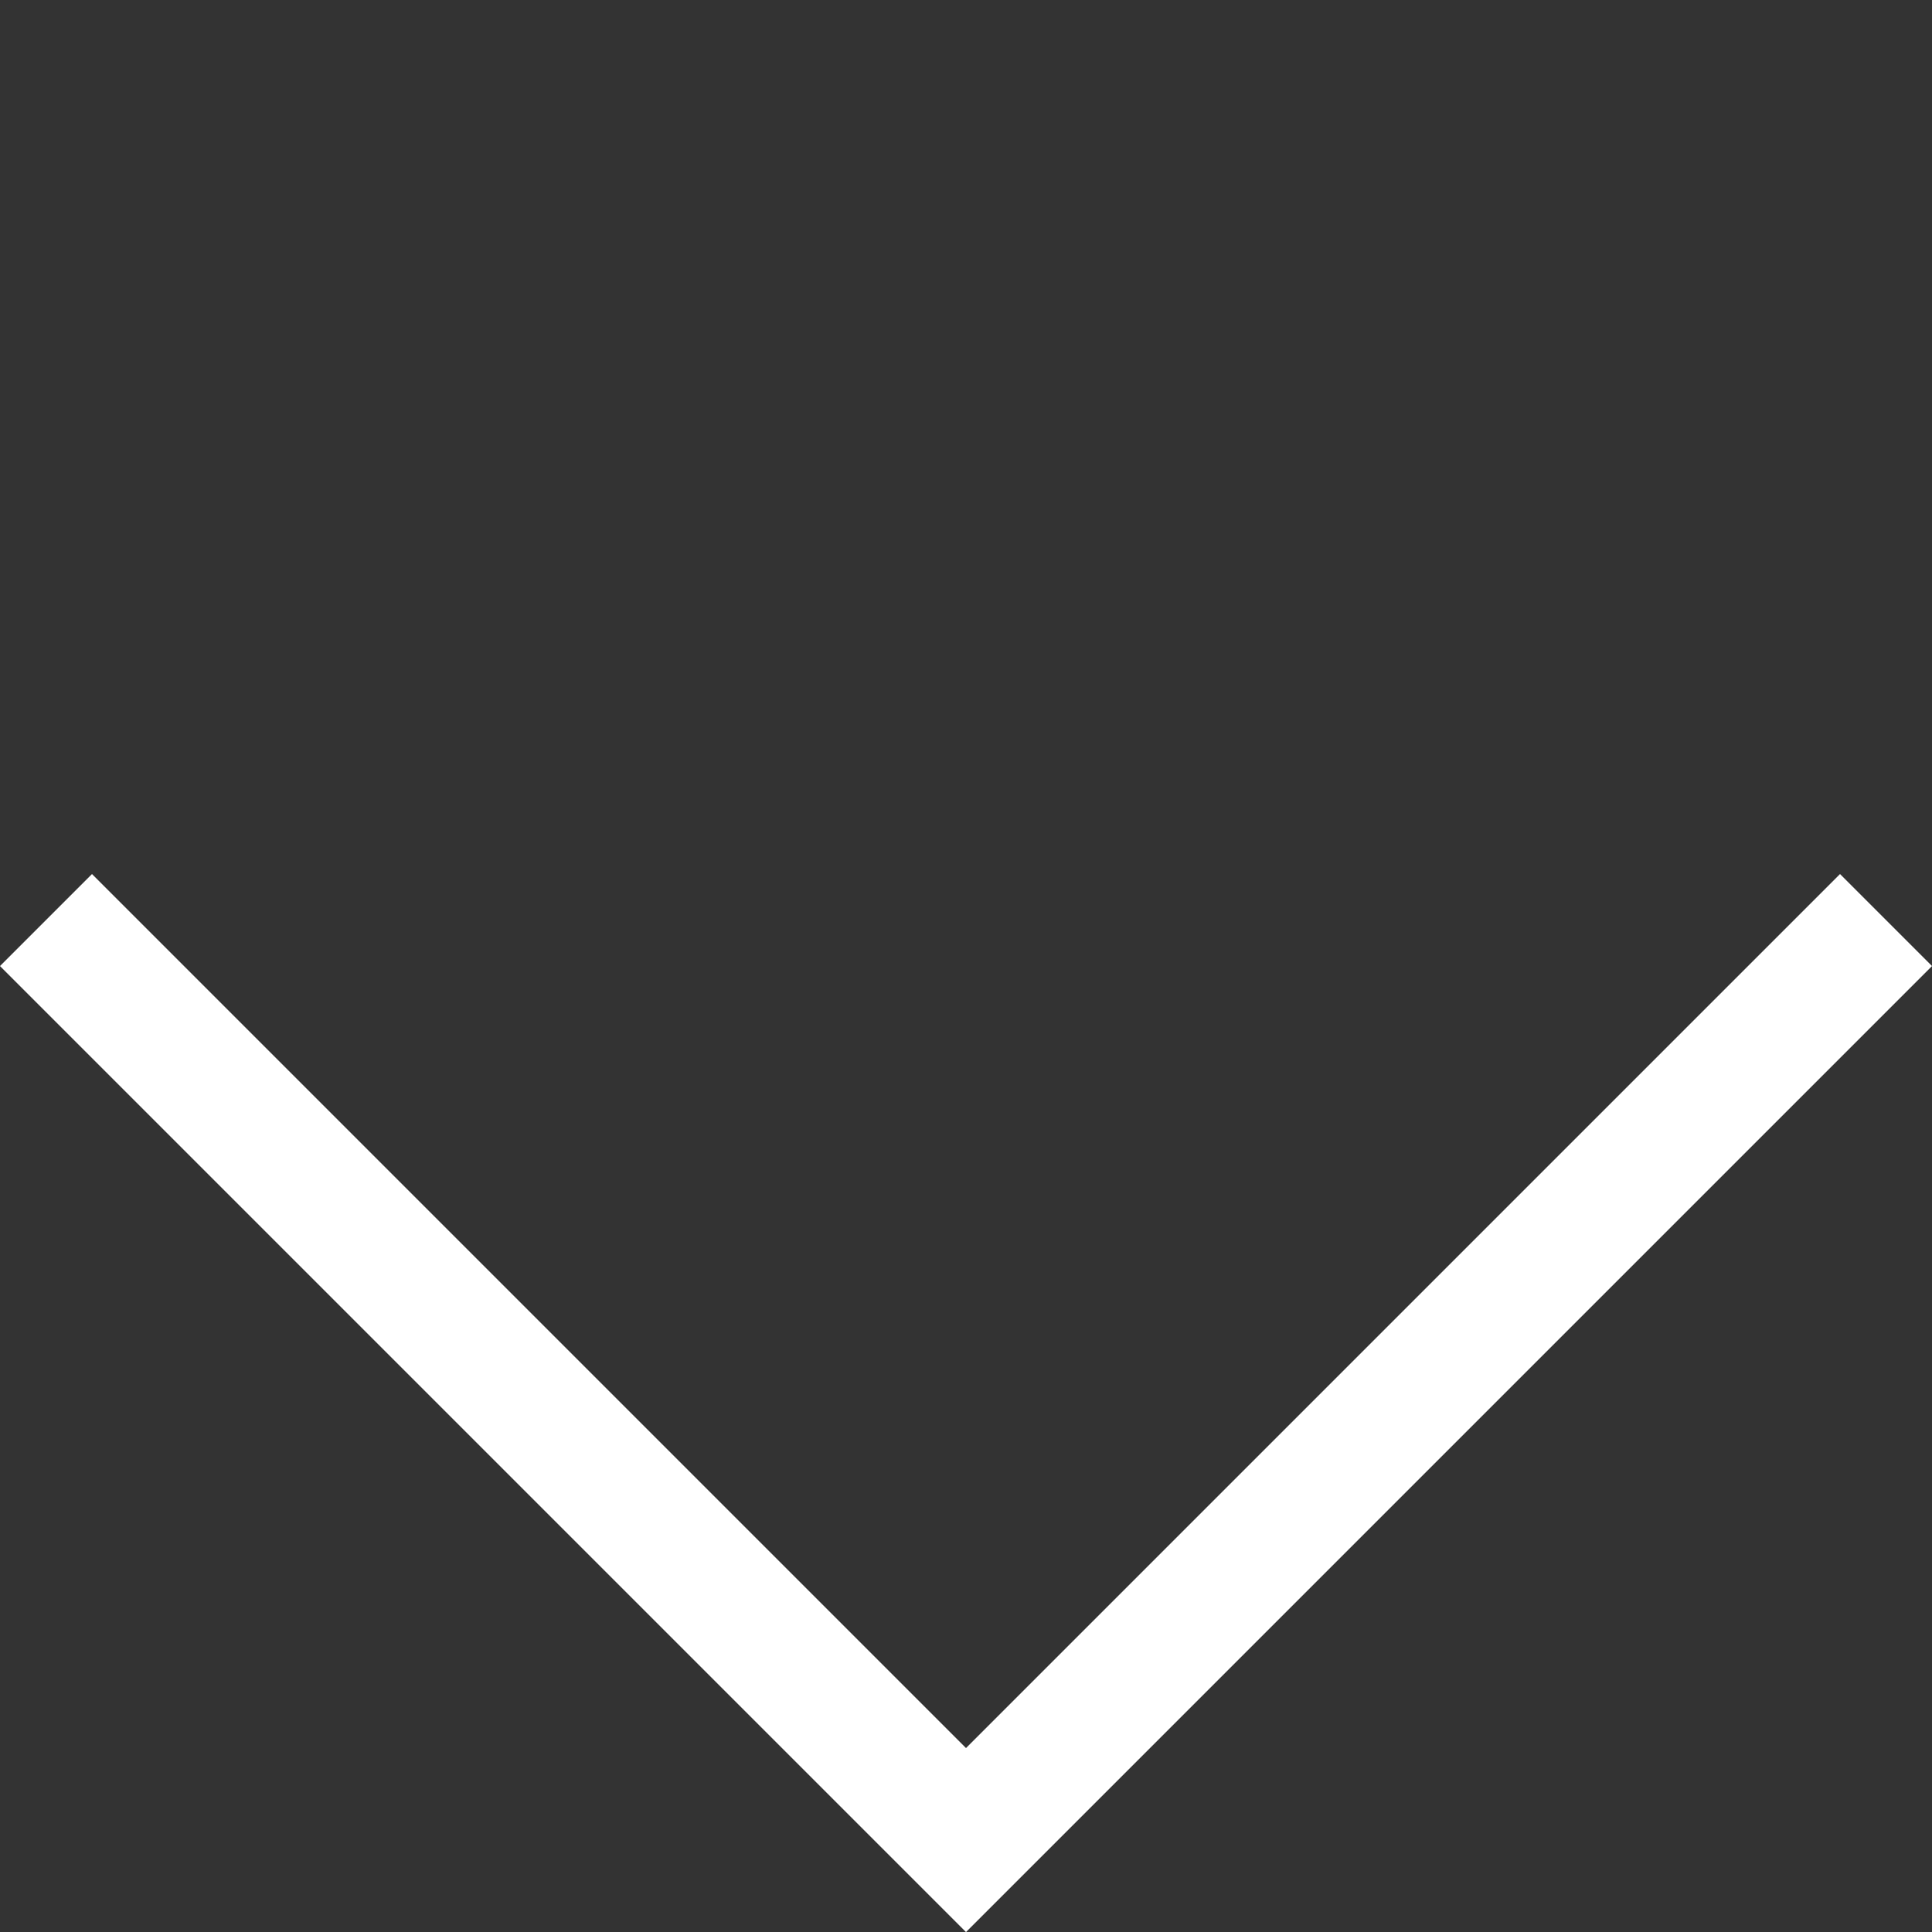
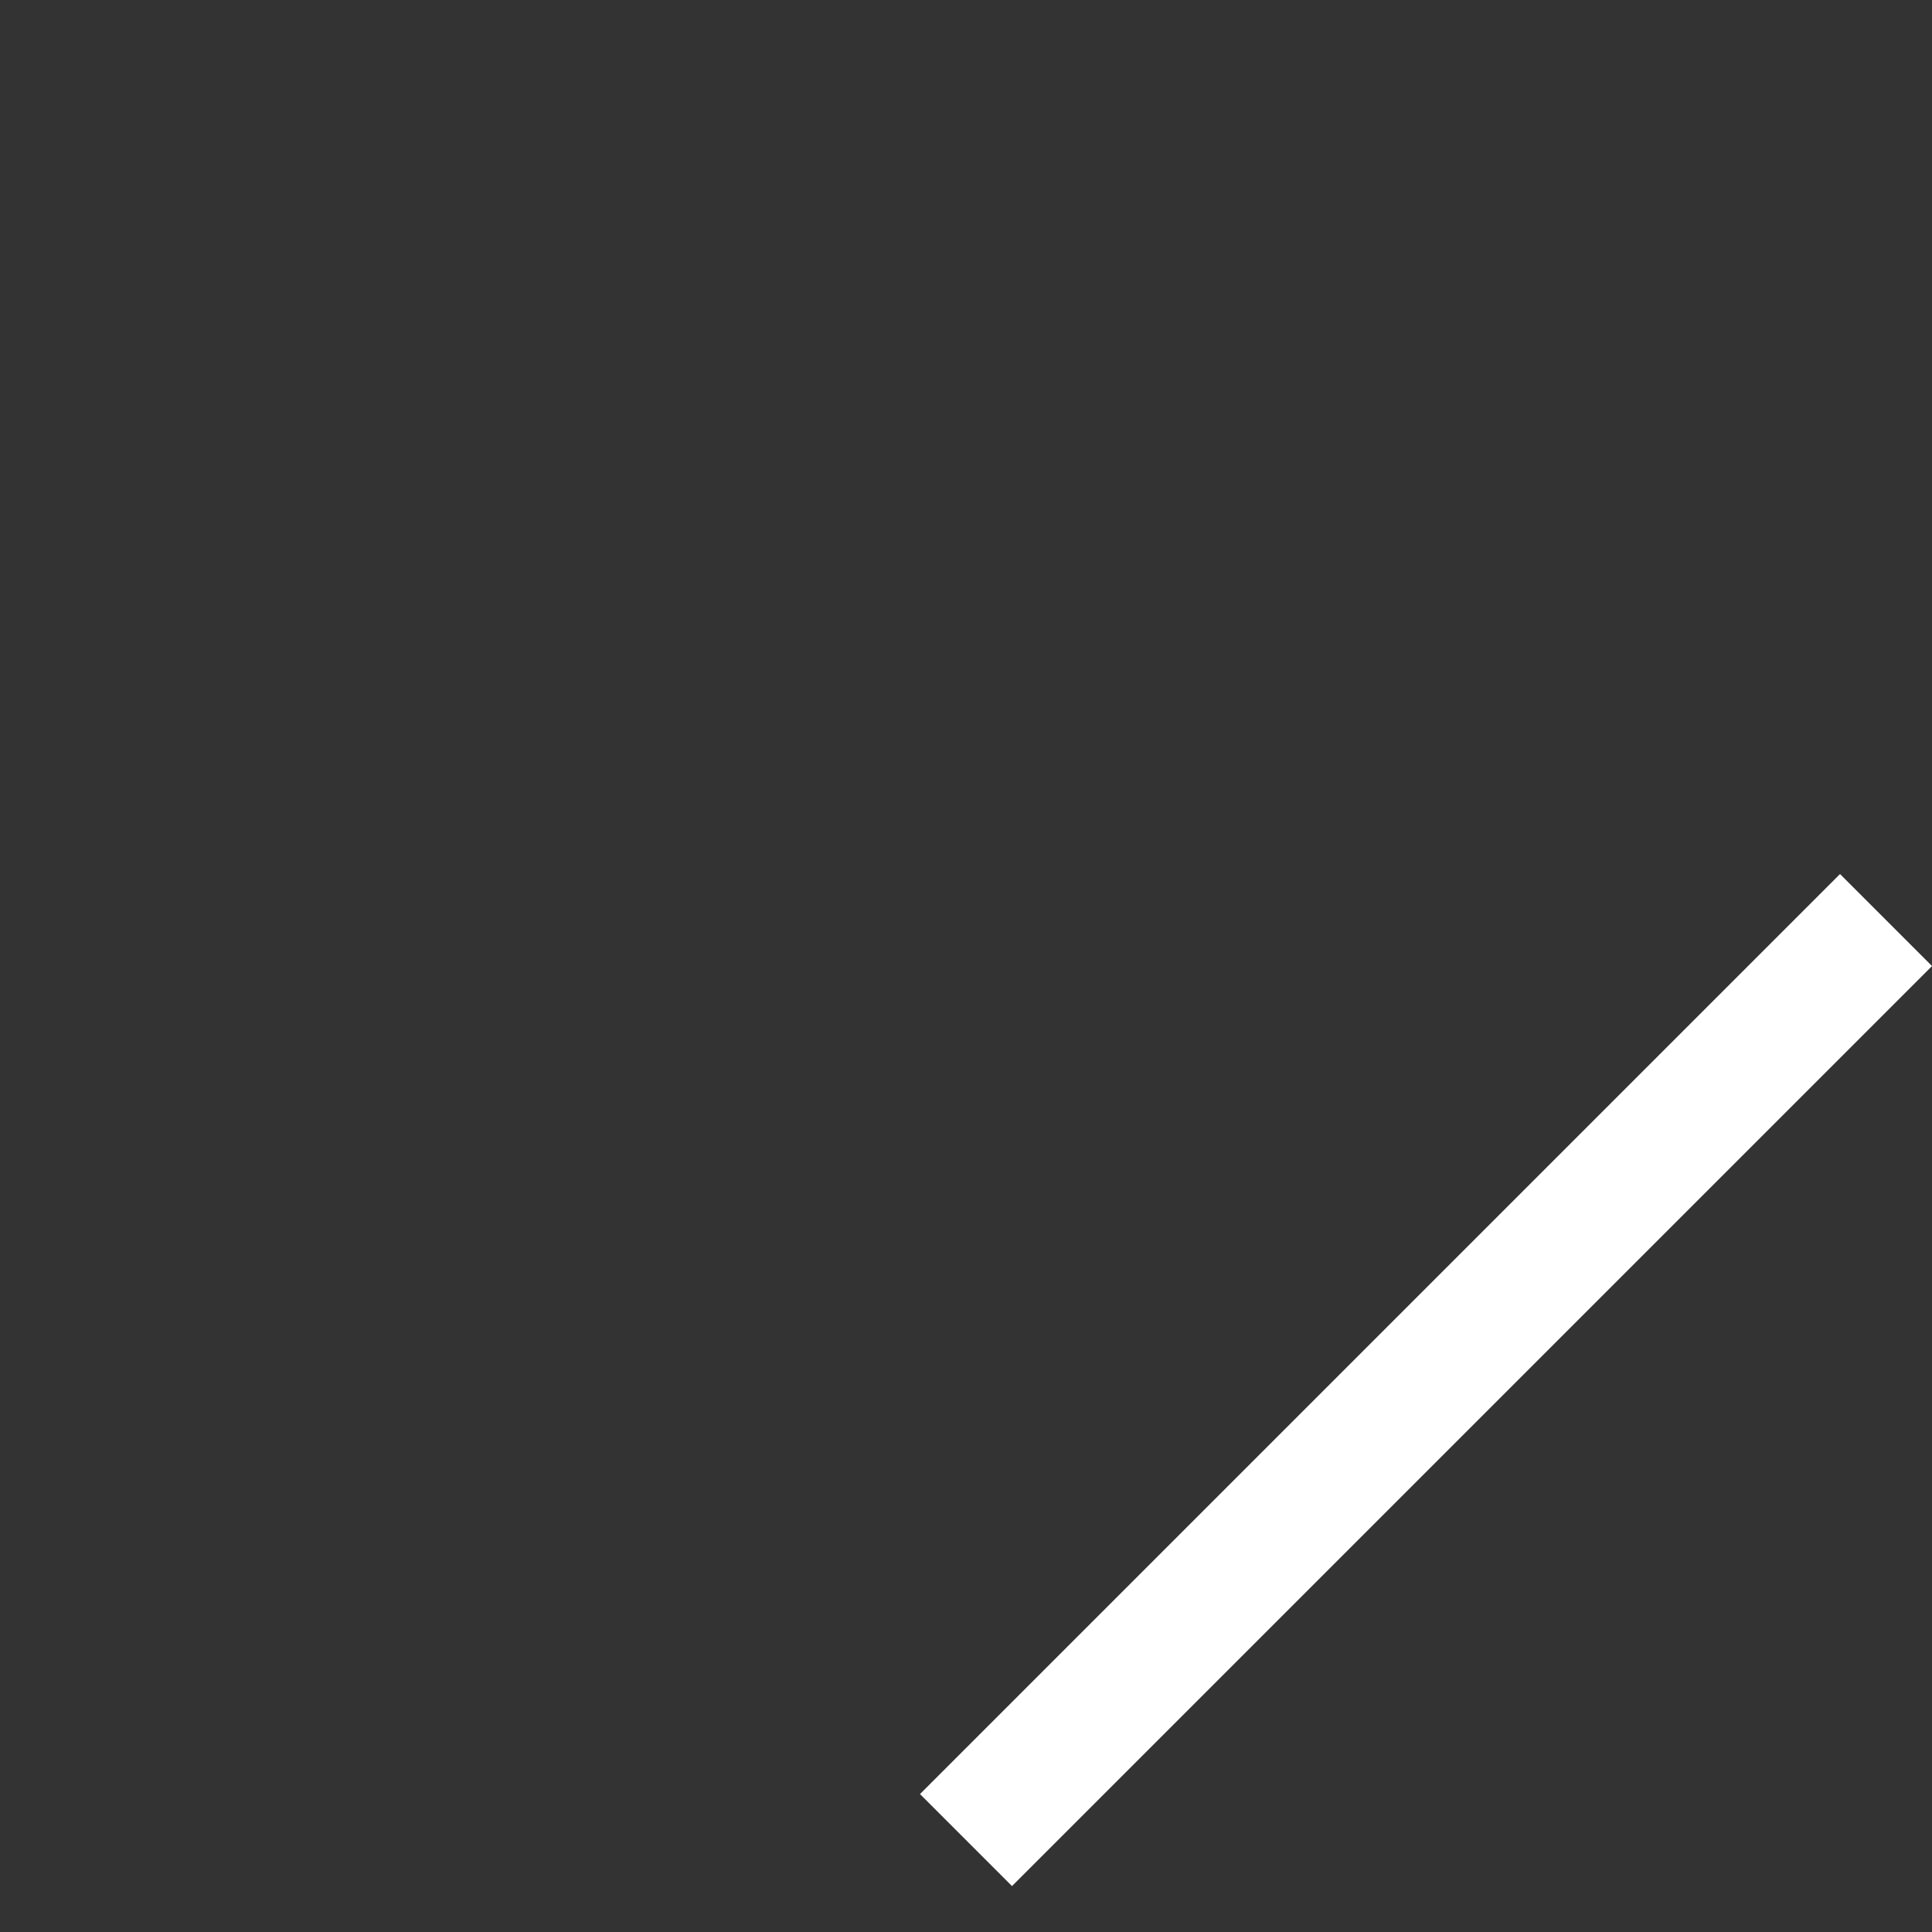
<svg xmlns="http://www.w3.org/2000/svg" width="14.849" height="14.849" viewBox="0 0 14.849 14.849">
  <rect x="0" y="0" width="14.849" height="14.849" fill="#333333" stroke="none" />
-   <path id="パス_75" data-name="パス 75" d="M8,.5H18v10" transform="translate(20.506 1.768) rotate(135)" fill="none" stroke="#fff" stroke-miterlimit="10" stroke-width="1" />
+   <path id="パス_75" data-name="パス 75" d="M8,.5H18" transform="translate(20.506 1.768) rotate(135)" fill="none" stroke="#fff" stroke-miterlimit="10" stroke-width="1" />
</svg>